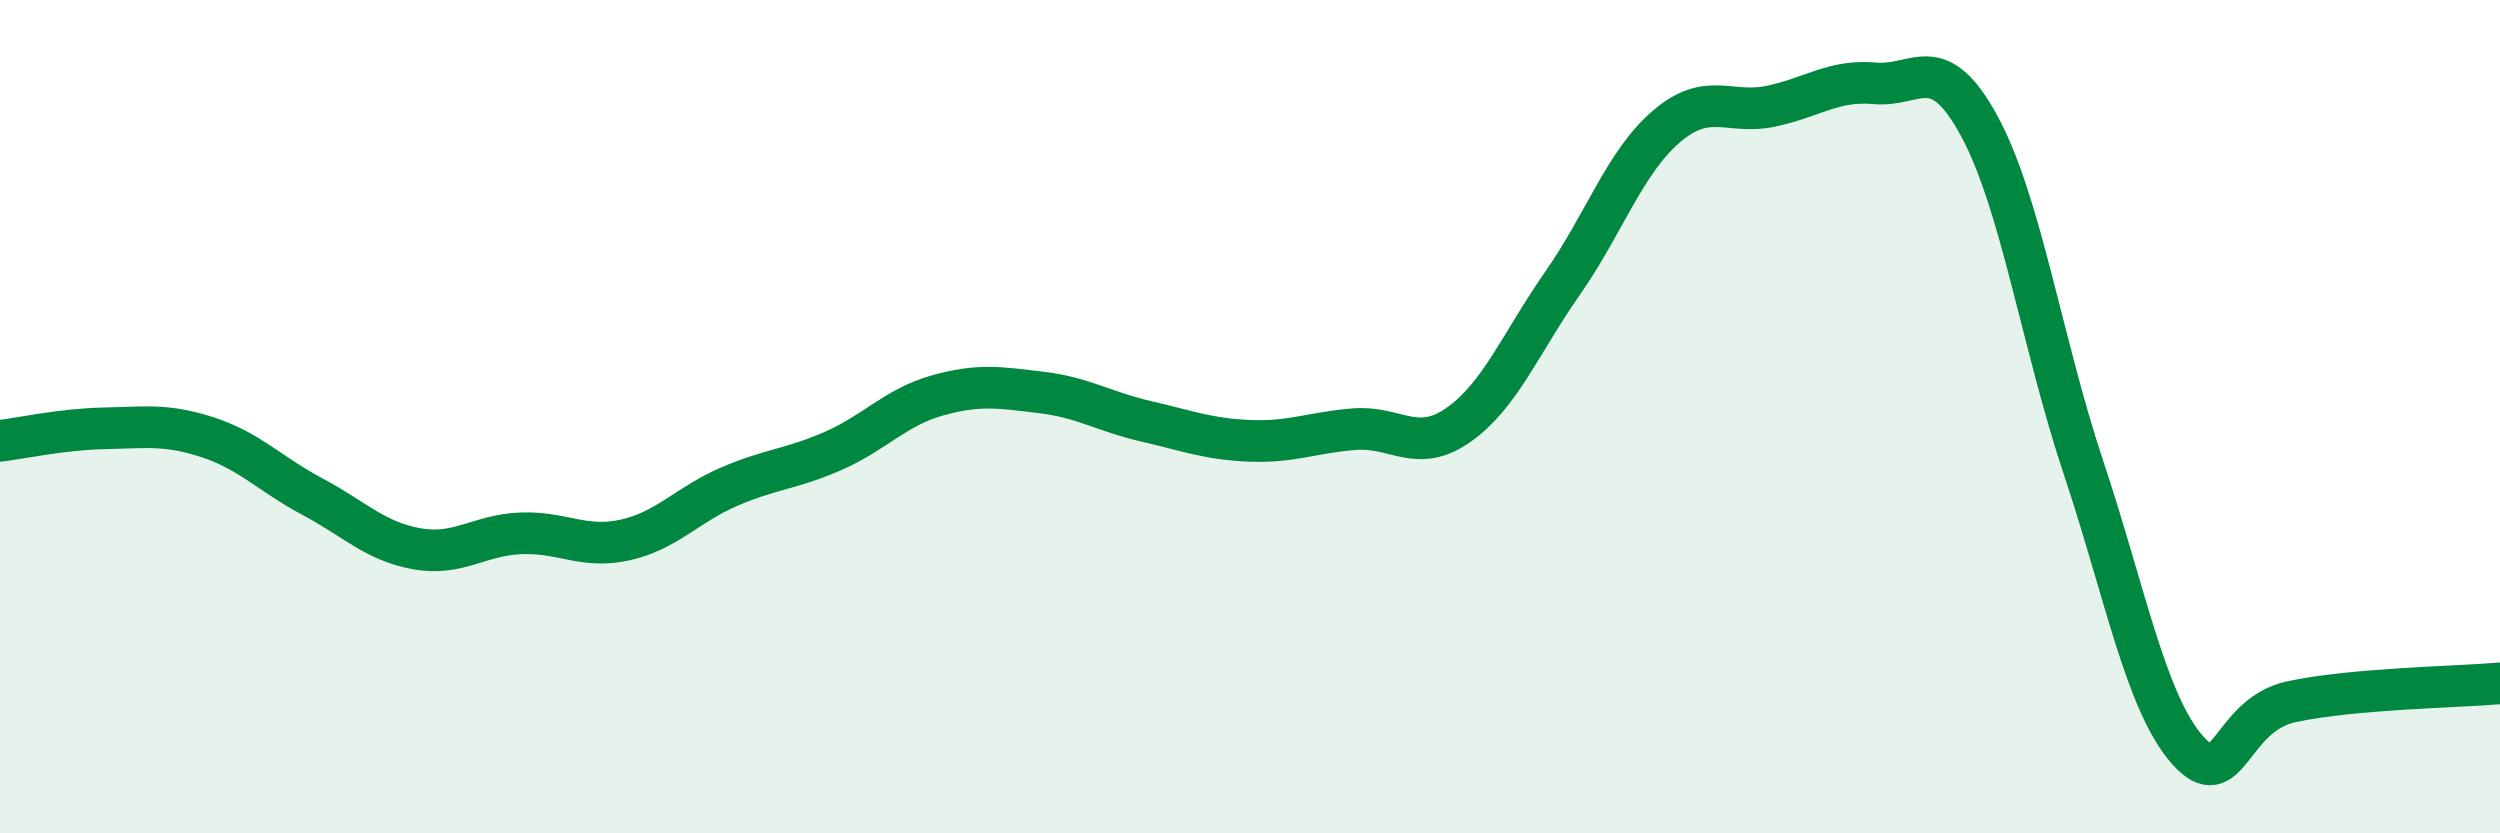
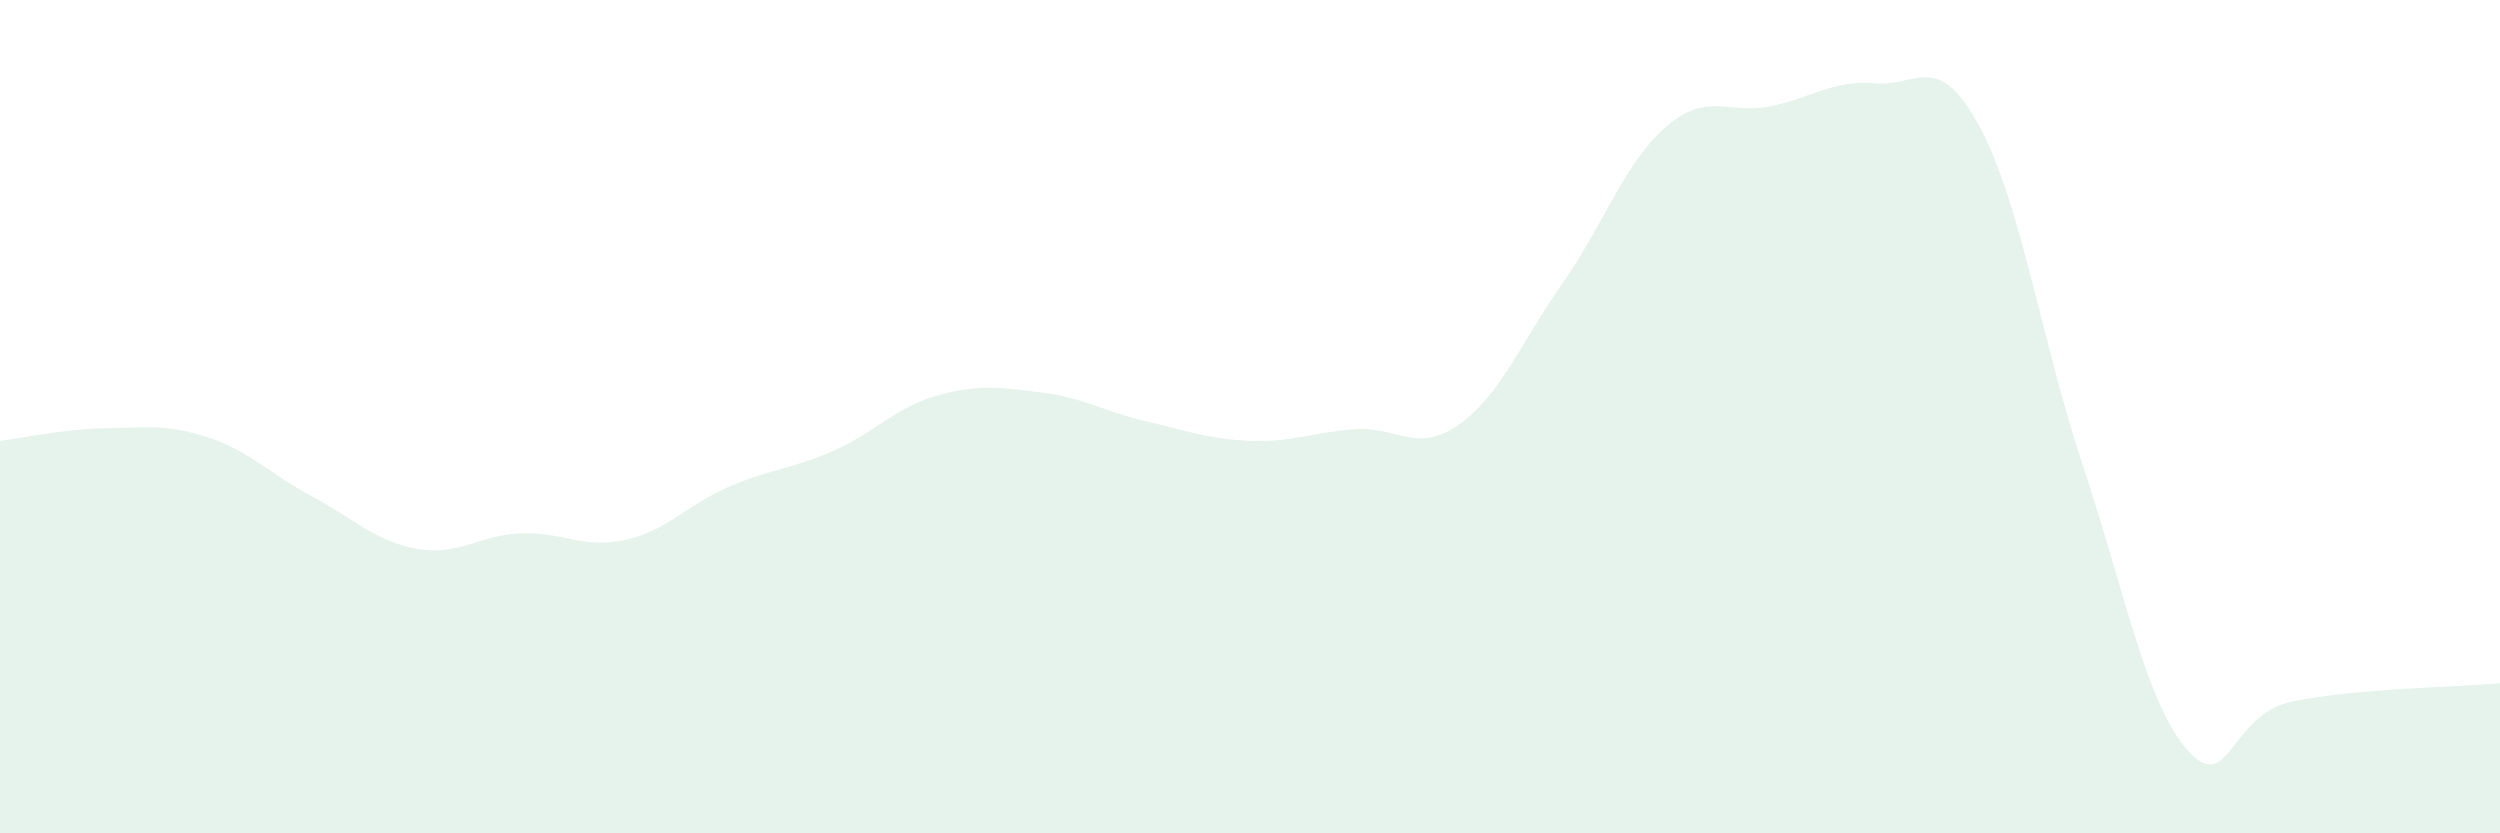
<svg xmlns="http://www.w3.org/2000/svg" width="60" height="20" viewBox="0 0 60 20">
  <path d="M 0,10.58 C 0.5,10.52 1.5,10.3 2.5,10.28 C 3.5,10.26 4,10.17 5,10.5 C 6,10.83 6.5,11.39 7.5,11.92 C 8.5,12.45 9,12.99 10,13.17 C 11,13.35 11.5,12.84 12.5,12.8 C 13.5,12.76 14,13.18 15,12.96 C 16,12.74 16.5,12.11 17.5,11.68 C 18.5,11.25 19,11.26 20,10.82 C 21,10.38 21.5,9.77 22.5,9.49 C 23.5,9.21 24,9.3 25,9.42 C 26,9.54 26.5,9.88 27.5,10.11 C 28.5,10.34 29,10.54 30,10.58 C 31,10.62 31.5,10.38 32.5,10.3 C 33.5,10.22 34,10.9 35,10.2 C 36,9.5 36.5,8.23 37.5,6.8 C 38.5,5.37 39,3.88 40,3.03 C 41,2.18 41.5,2.76 42.5,2.55 C 43.5,2.34 44,1.91 45,2 C 46,2.09 46.5,1.18 47.5,3.02 C 48.5,4.86 49,8.21 50,11.21 C 51,14.21 51.5,16.87 52.5,18 C 53.5,19.13 53.5,17.16 55,16.84 C 56.5,16.52 59,16.49 60,16.4L60 20L0 20Z" fill="#008740" opacity="0.1" stroke-linecap="round" stroke-linejoin="round" />
-   <path d="M 0,10.58 C 0.5,10.52 1.5,10.3 2.5,10.28 C 3.5,10.26 4,10.17 5,10.5 C 6,10.83 6.5,11.39 7.5,11.92 C 8.5,12.45 9,12.99 10,13.17 C 11,13.35 11.5,12.84 12.5,12.8 C 13.5,12.76 14,13.18 15,12.96 C 16,12.74 16.5,12.11 17.5,11.68 C 18.5,11.25 19,11.26 20,10.82 C 21,10.38 21.5,9.77 22.5,9.49 C 23.5,9.21 24,9.3 25,9.42 C 26,9.54 26.5,9.88 27.5,10.11 C 28.5,10.34 29,10.54 30,10.58 C 31,10.62 31.5,10.38 32.5,10.3 C 33.5,10.22 34,10.9 35,10.2 C 36,9.5 36.5,8.23 37.5,6.8 C 38.5,5.37 39,3.88 40,3.03 C 41,2.18 41.5,2.76 42.5,2.55 C 43.5,2.34 44,1.91 45,2 C 46,2.09 46.5,1.18 47.5,3.02 C 48.5,4.86 49,8.21 50,11.21 C 51,14.21 51.5,16.87 52.5,18 C 53.5,19.13 53.5,17.16 55,16.84 C 56.5,16.52 59,16.49 60,16.4" stroke="#008740" stroke-width="1" fill="none" stroke-linecap="round" stroke-linejoin="round" />
</svg>